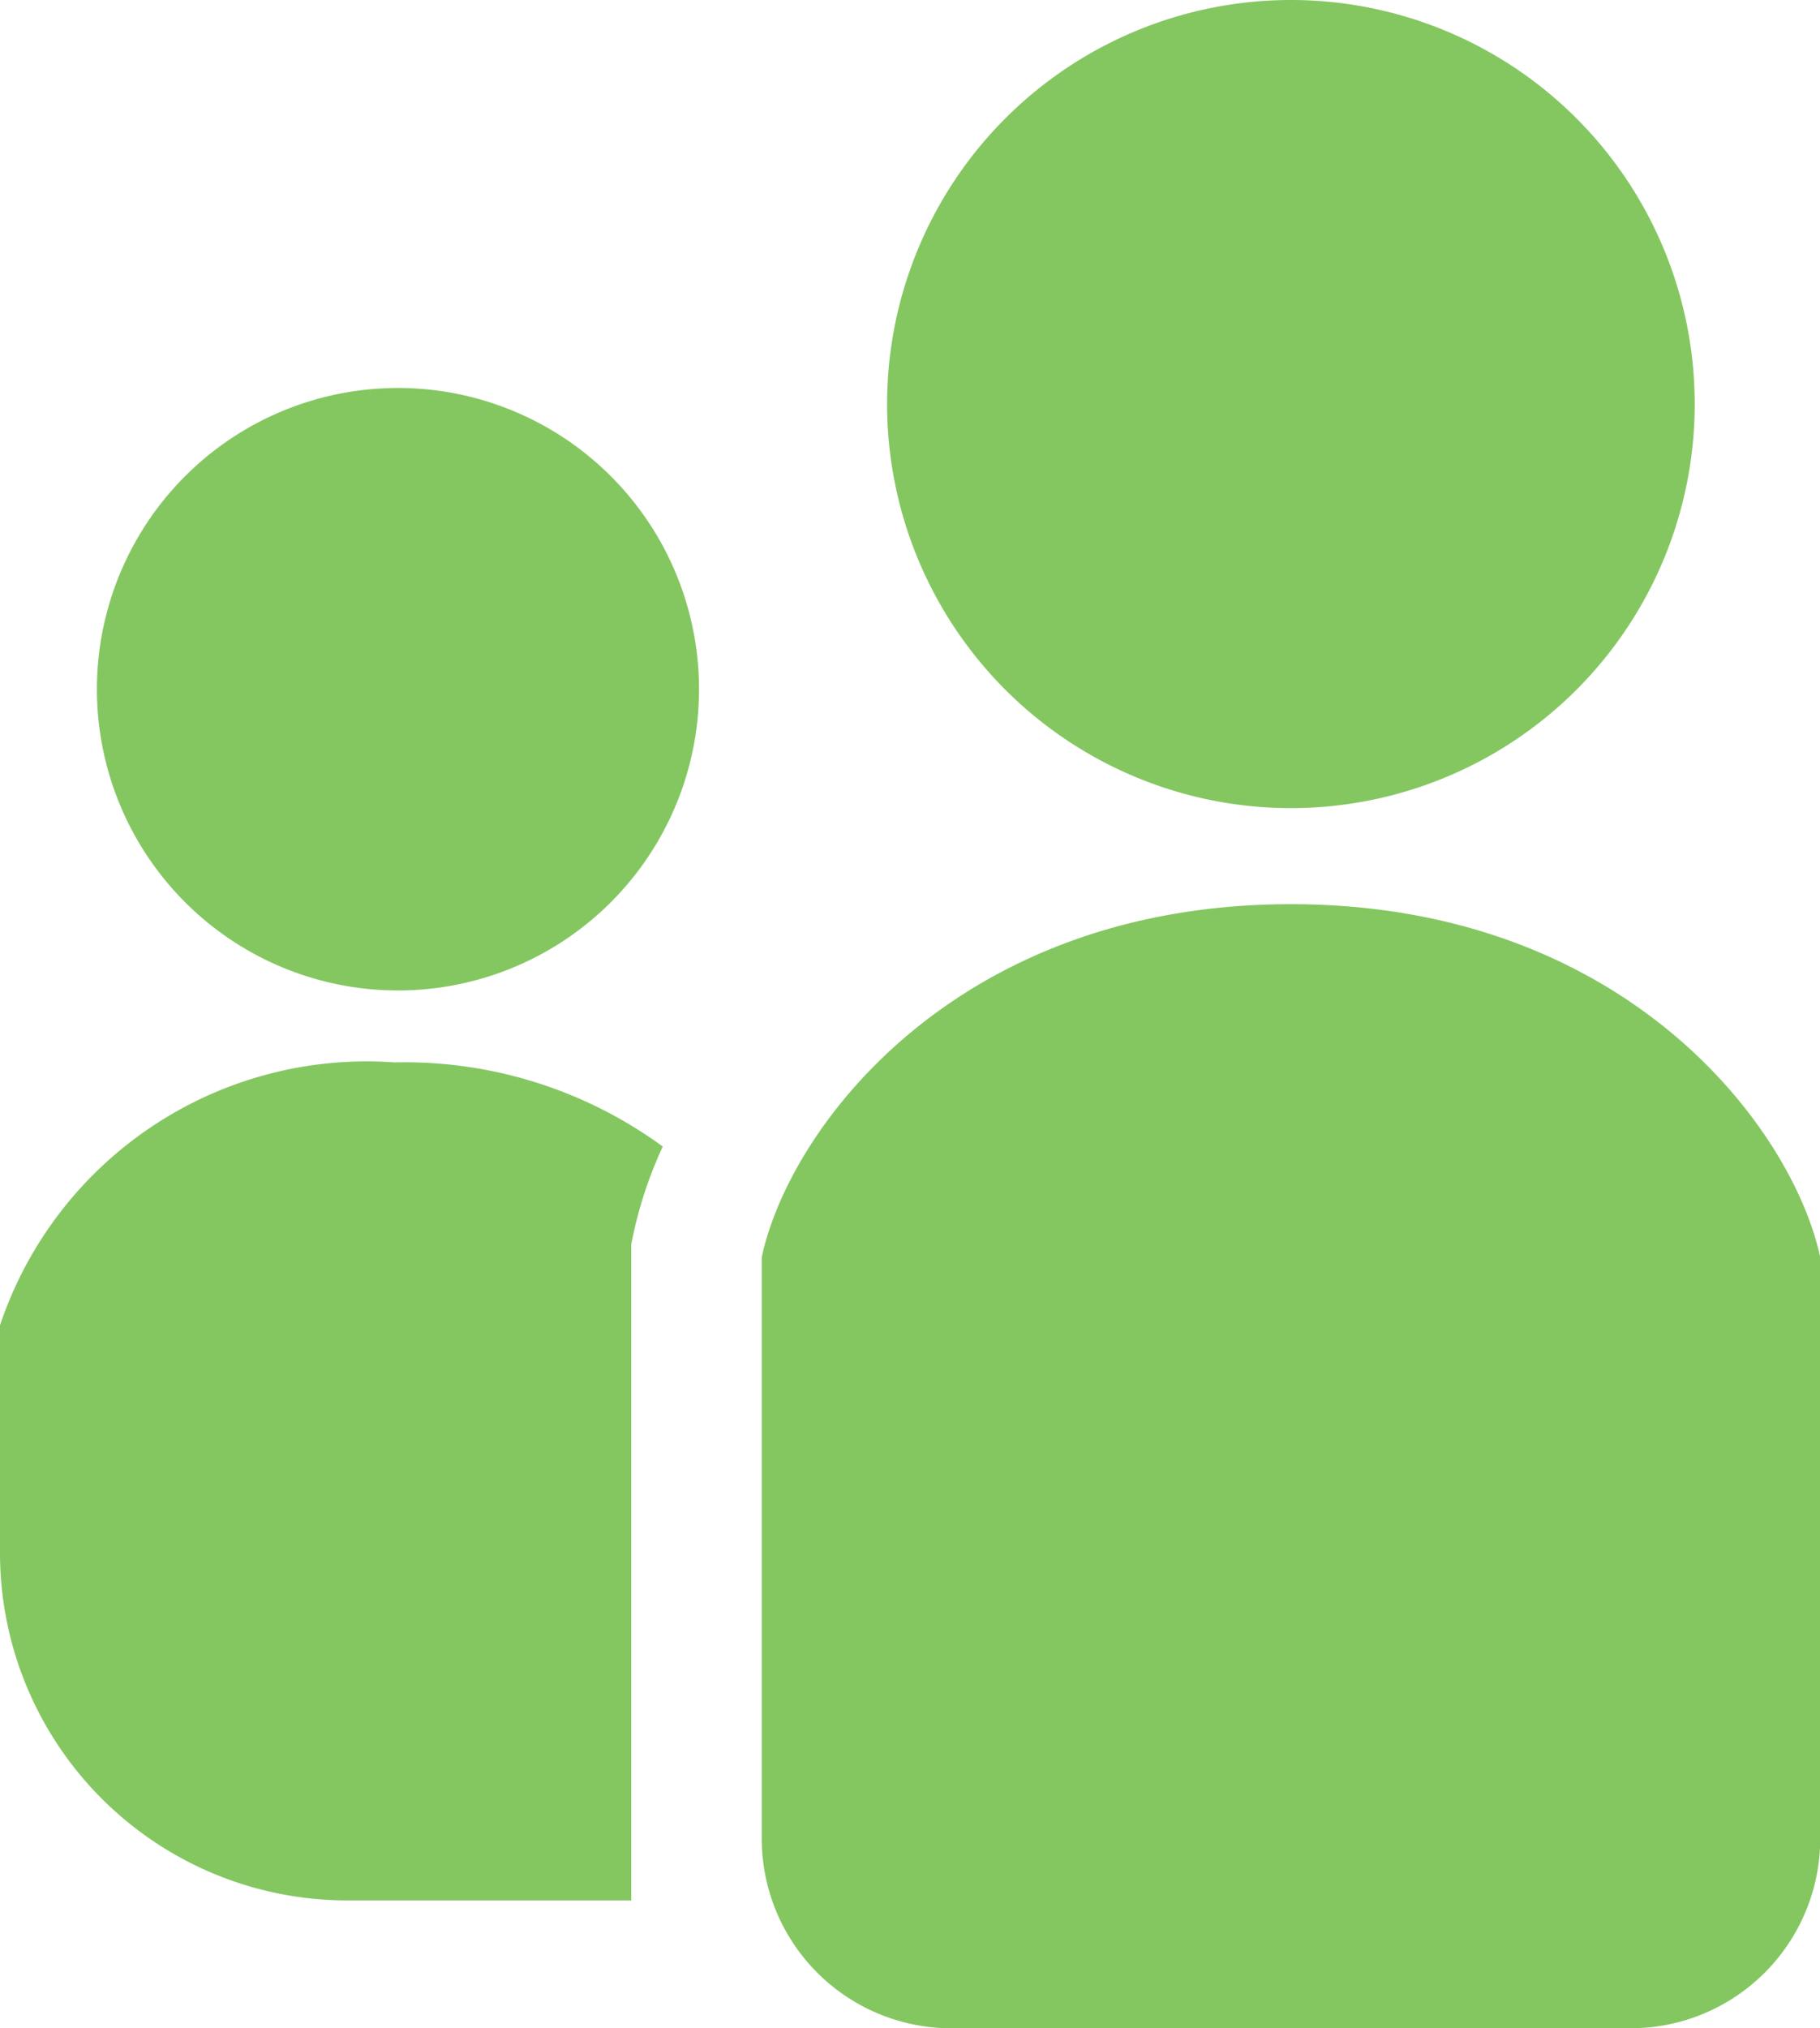
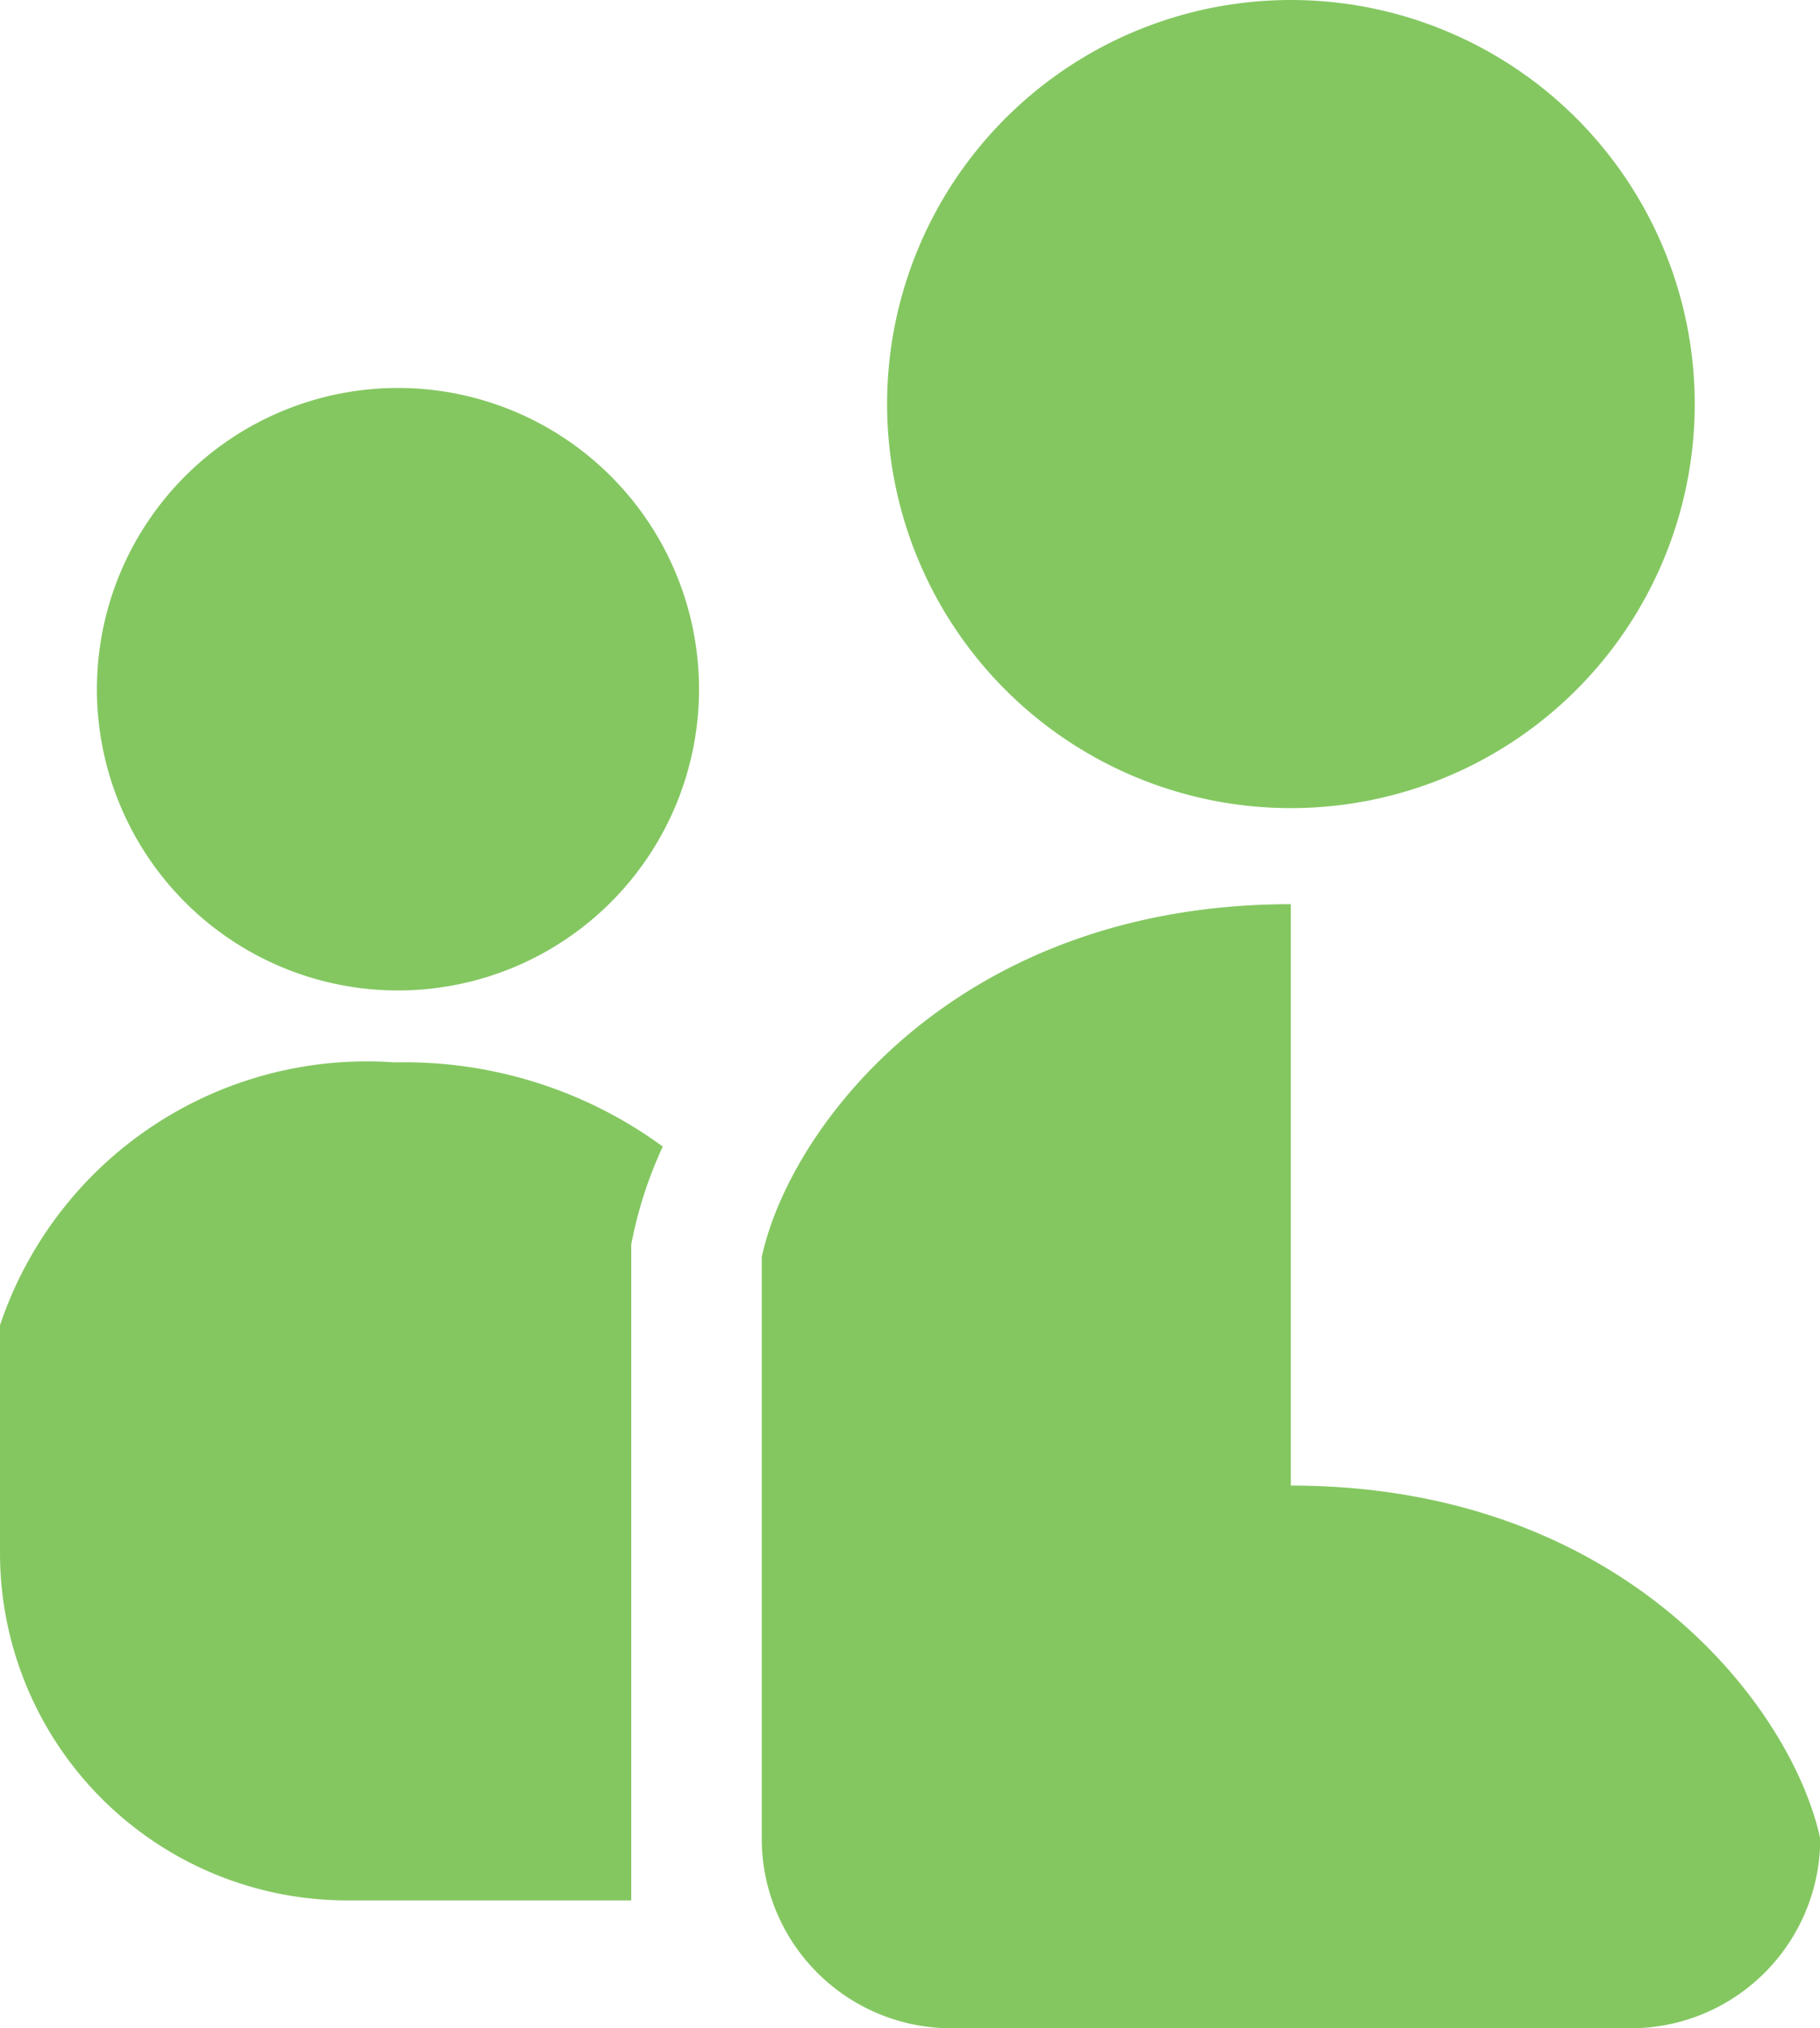
<svg xmlns="http://www.w3.org/2000/svg" width="24" height="26.728">
-   <path d="M17.023 10.65a5.325 5.325 0 10-5.325-5.325 5.325 5.325 0 005.325 5.325zM5.248 5.113a3.97 3.97 0 103.97 3.97 3.97 3.97 0 00-3.97-3.97zM0 17.465v3a4.58 4.58 0 004.58 4.58h3.744v-8.648l.036-.171a5.513 5.513 0 01.38-1.116 5.77 5.77 0 00-3.538-1.109A5.1 5.1 0 000 17.465zm17.022-5.549c-4.406 0-6.61 2.938-6.977 4.652v7.662a2.5 2.5 0 002.5 2.5h8.958a2.5 2.5 0 002.5-2.5v-7.662c-.37-1.714-2.574-4.652-6.981-4.652z" fill="#84c761" />
+   <path d="M17.023 10.65a5.325 5.325 0 10-5.325-5.325 5.325 5.325 0 005.325 5.325zM5.248 5.113a3.97 3.97 0 103.97 3.97 3.97 3.97 0 00-3.97-3.97zM0 17.465v3a4.58 4.58 0 004.58 4.58h3.744v-8.648l.036-.171a5.513 5.513 0 01.38-1.116 5.77 5.77 0 00-3.538-1.109A5.1 5.1 0 000 17.465zm17.022-5.549c-4.406 0-6.61 2.938-6.977 4.652v7.662a2.5 2.5 0 002.5 2.5h8.958a2.5 2.5 0 002.5-2.5c-.37-1.714-2.574-4.652-6.981-4.652z" fill="#84c761" />
</svg>